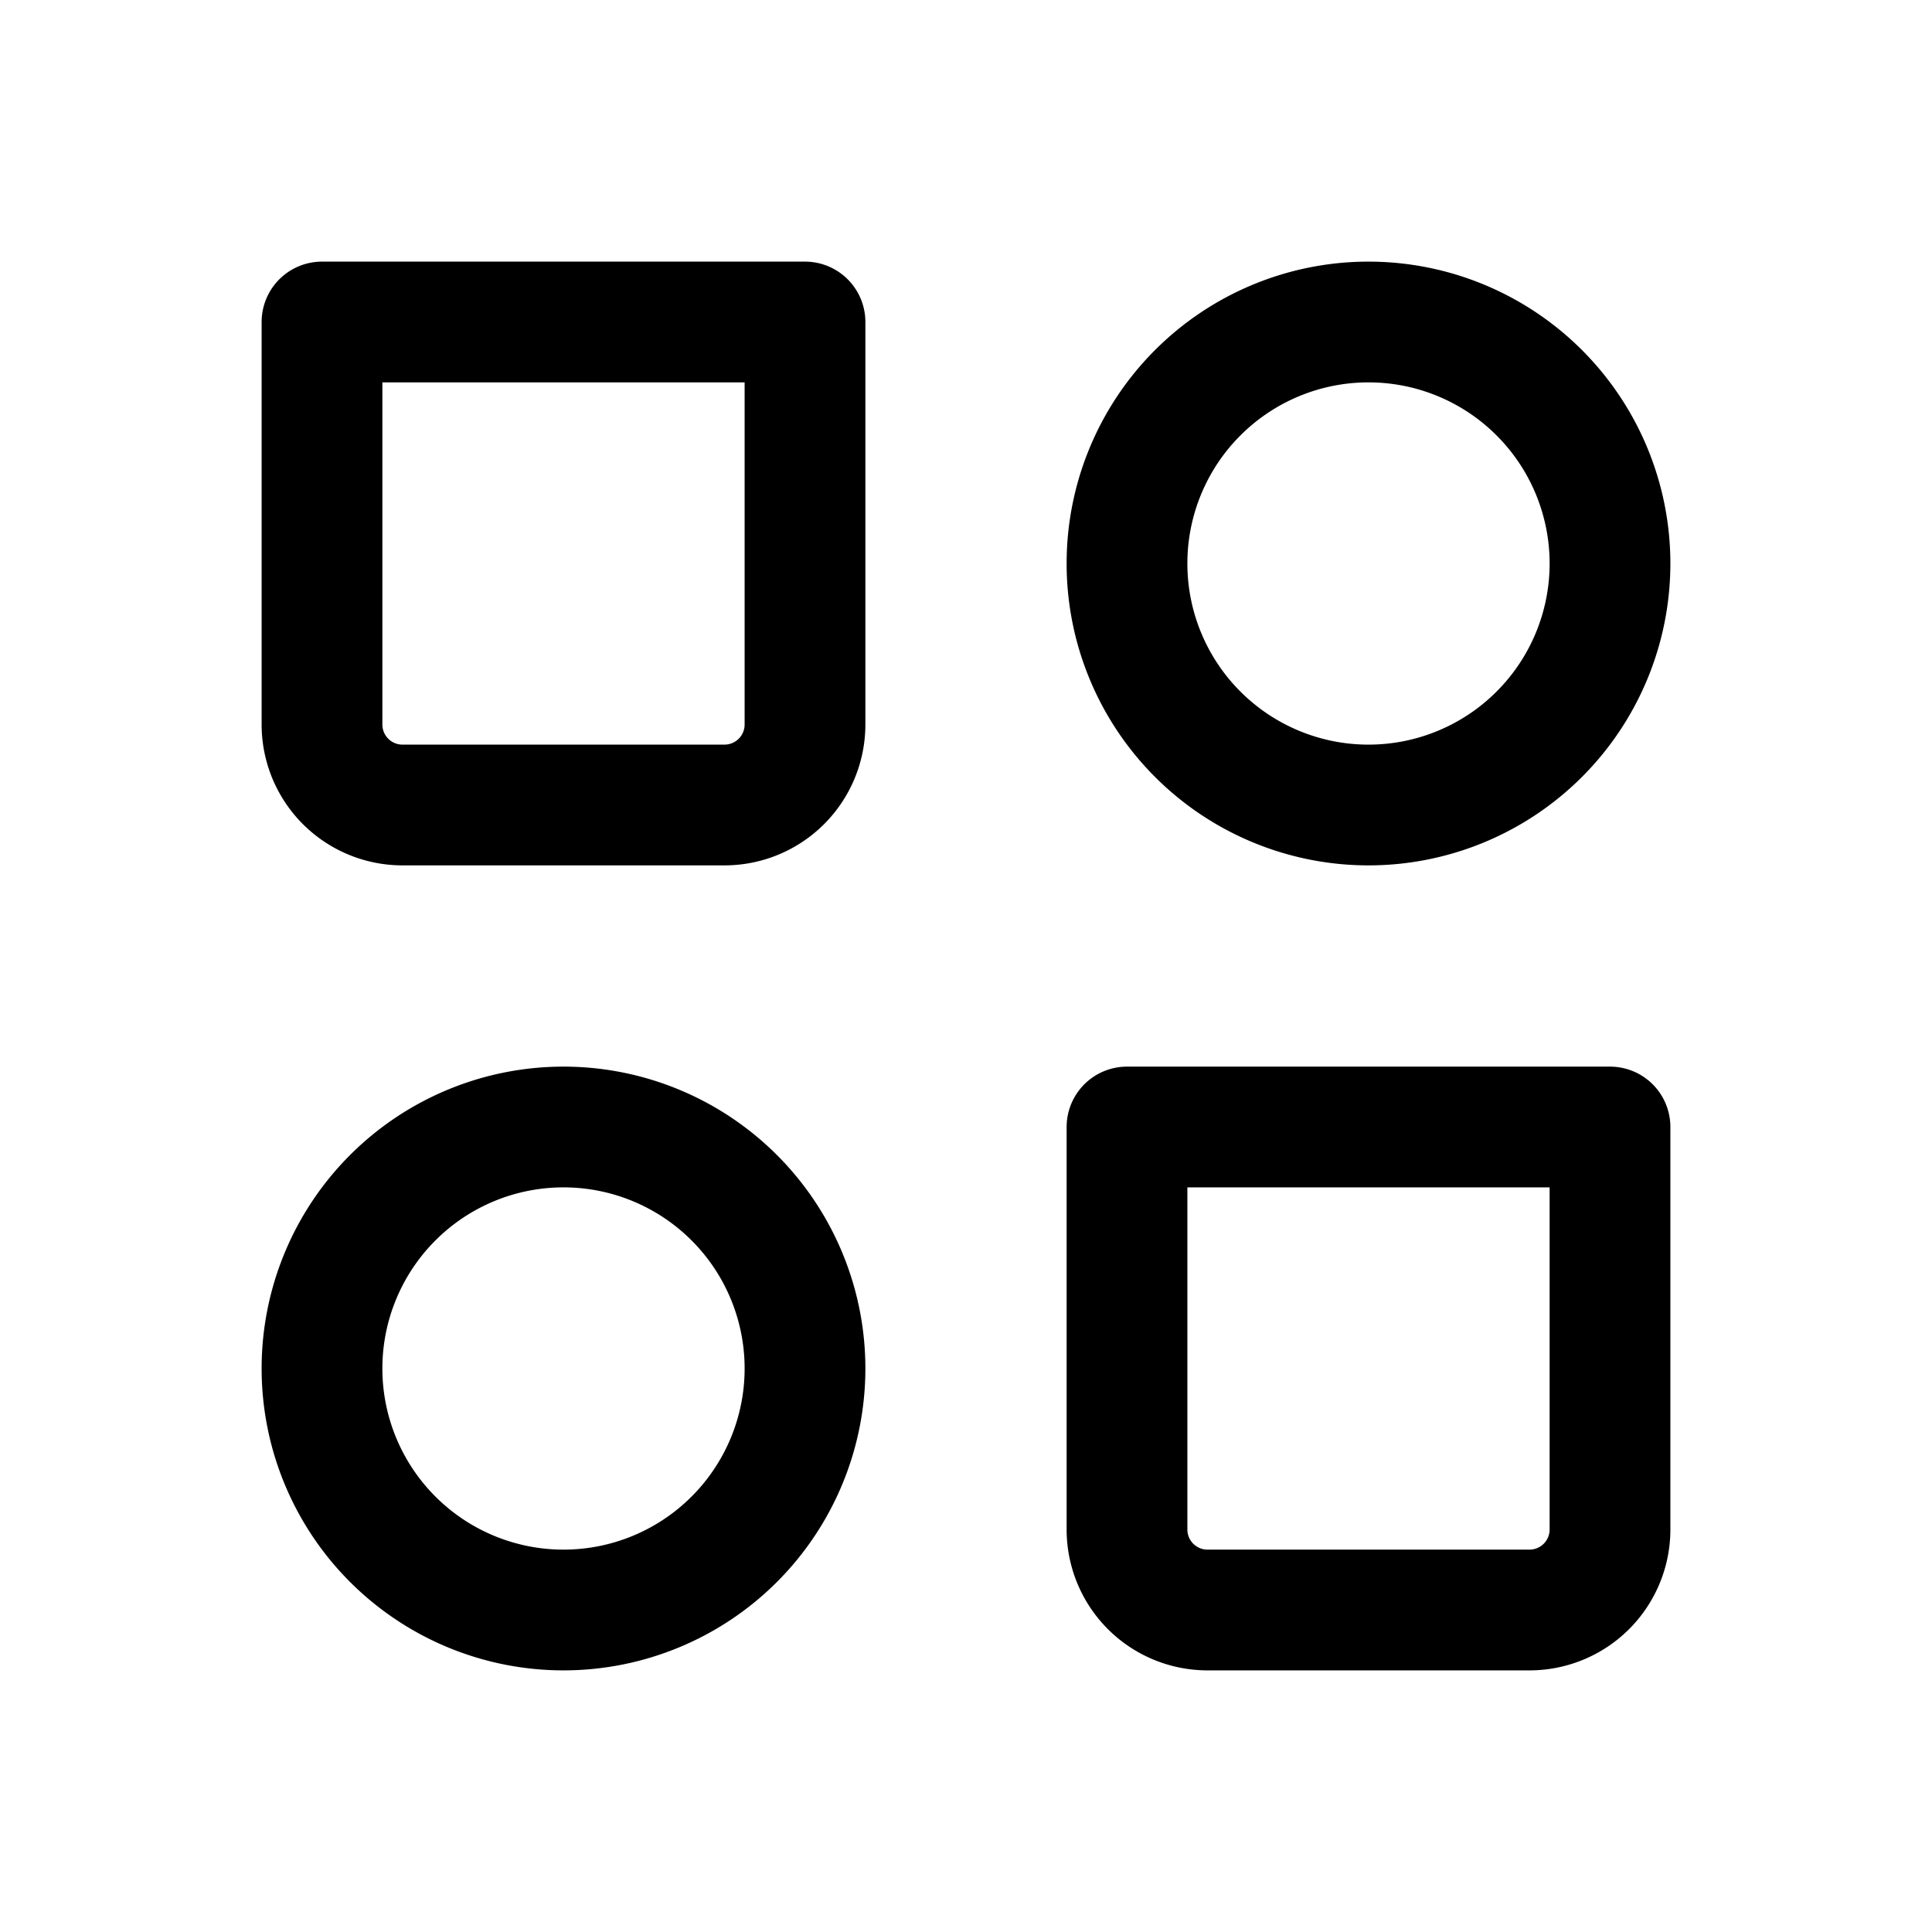
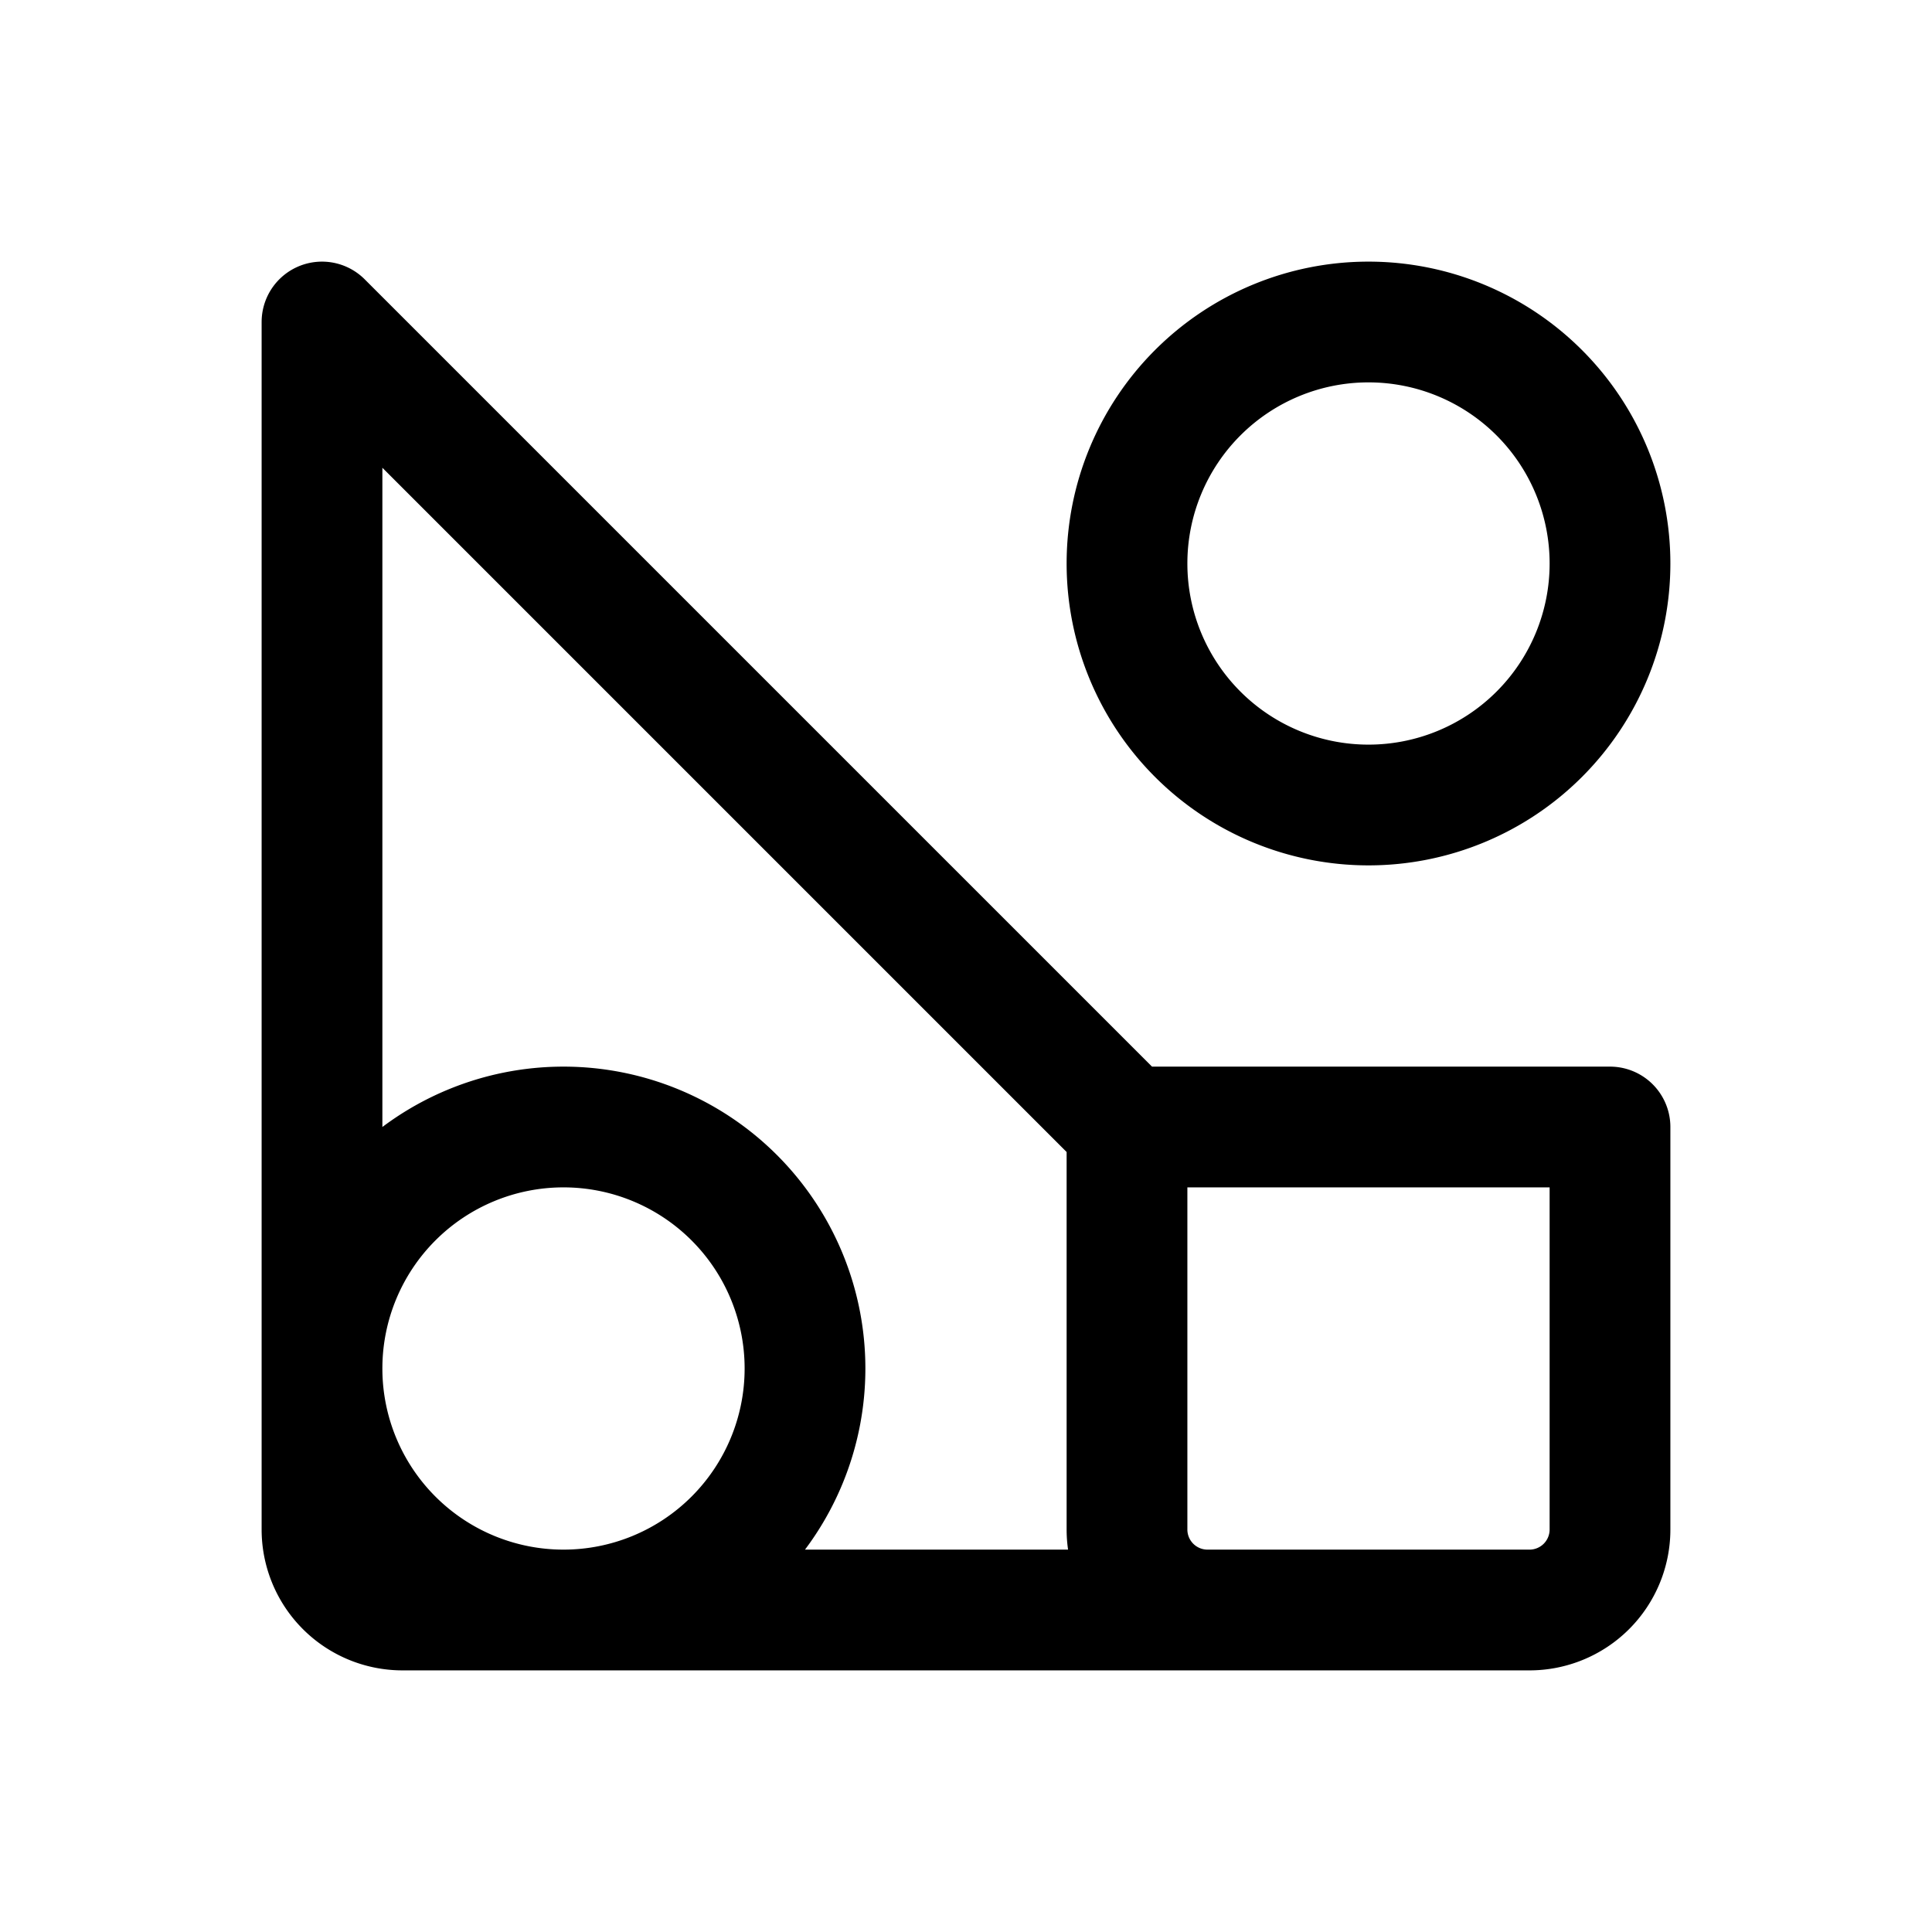
<svg xmlns="http://www.w3.org/2000/svg" width="24" height="24" fill="none">
-   <path stroke="#000" stroke-linecap="round" stroke-linejoin="round" stroke-width="1.5" d="M17 10a3 3 0 1 0 0-6 3 3 0 0 0 0 6ZM7 20a3 3 0 1 0 0-6 3 3 0 0 0 0 6ZM14 14h6v5a1 1 0 0 1-1 1h-4a1 1 0 0 1-1-1v-5ZM4 4h6v5a1 1 0 0 1-1 1H5a1 1 0 0 1-1-1V4Z" />
+   <path stroke="#000" stroke-linecap="round" stroke-linejoin="round" stroke-width="1.5" d="M17 10a3 3 0 1 0 0-6 3 3 0 0 0 0 6ZM7 20a3 3 0 1 0 0-6 3 3 0 0 0 0 6ZM14 14h6v5a1 1 0 0 1-1 1h-4a1 1 0 0 1-1-1v-5Zh6v5a1 1 0 0 1-1 1H5a1 1 0 0 1-1-1V4Z" />
</svg>